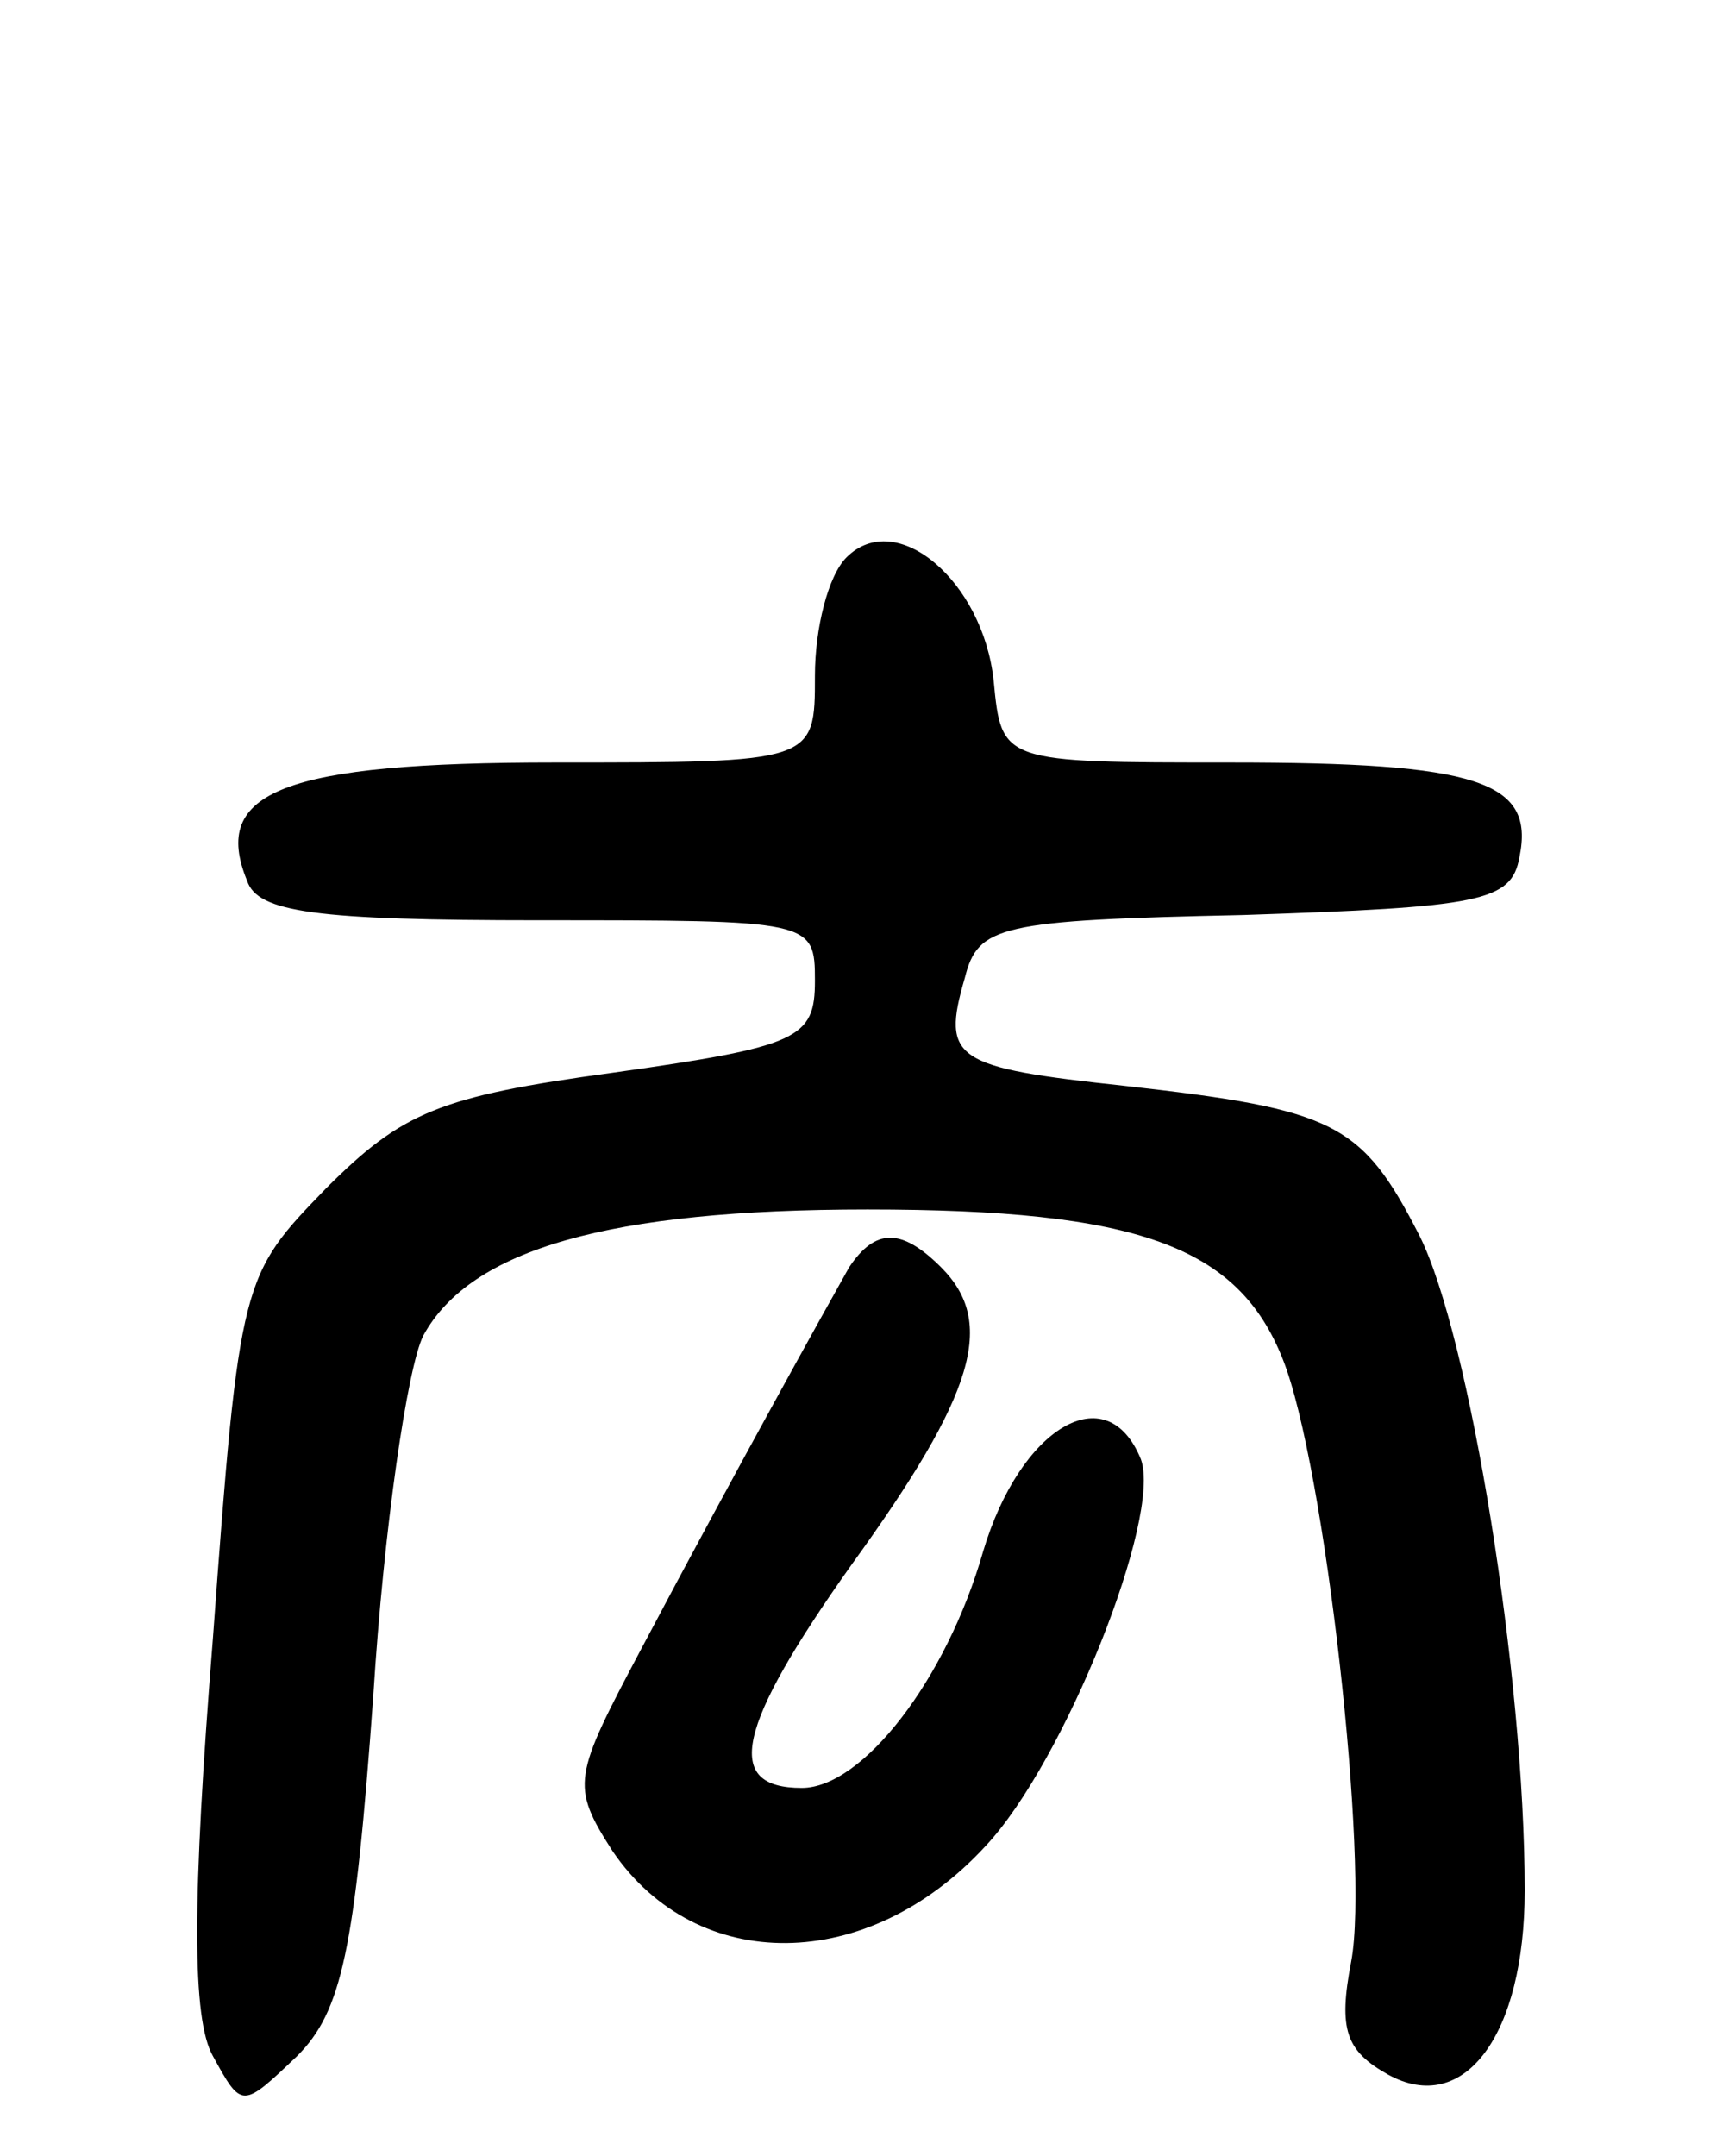
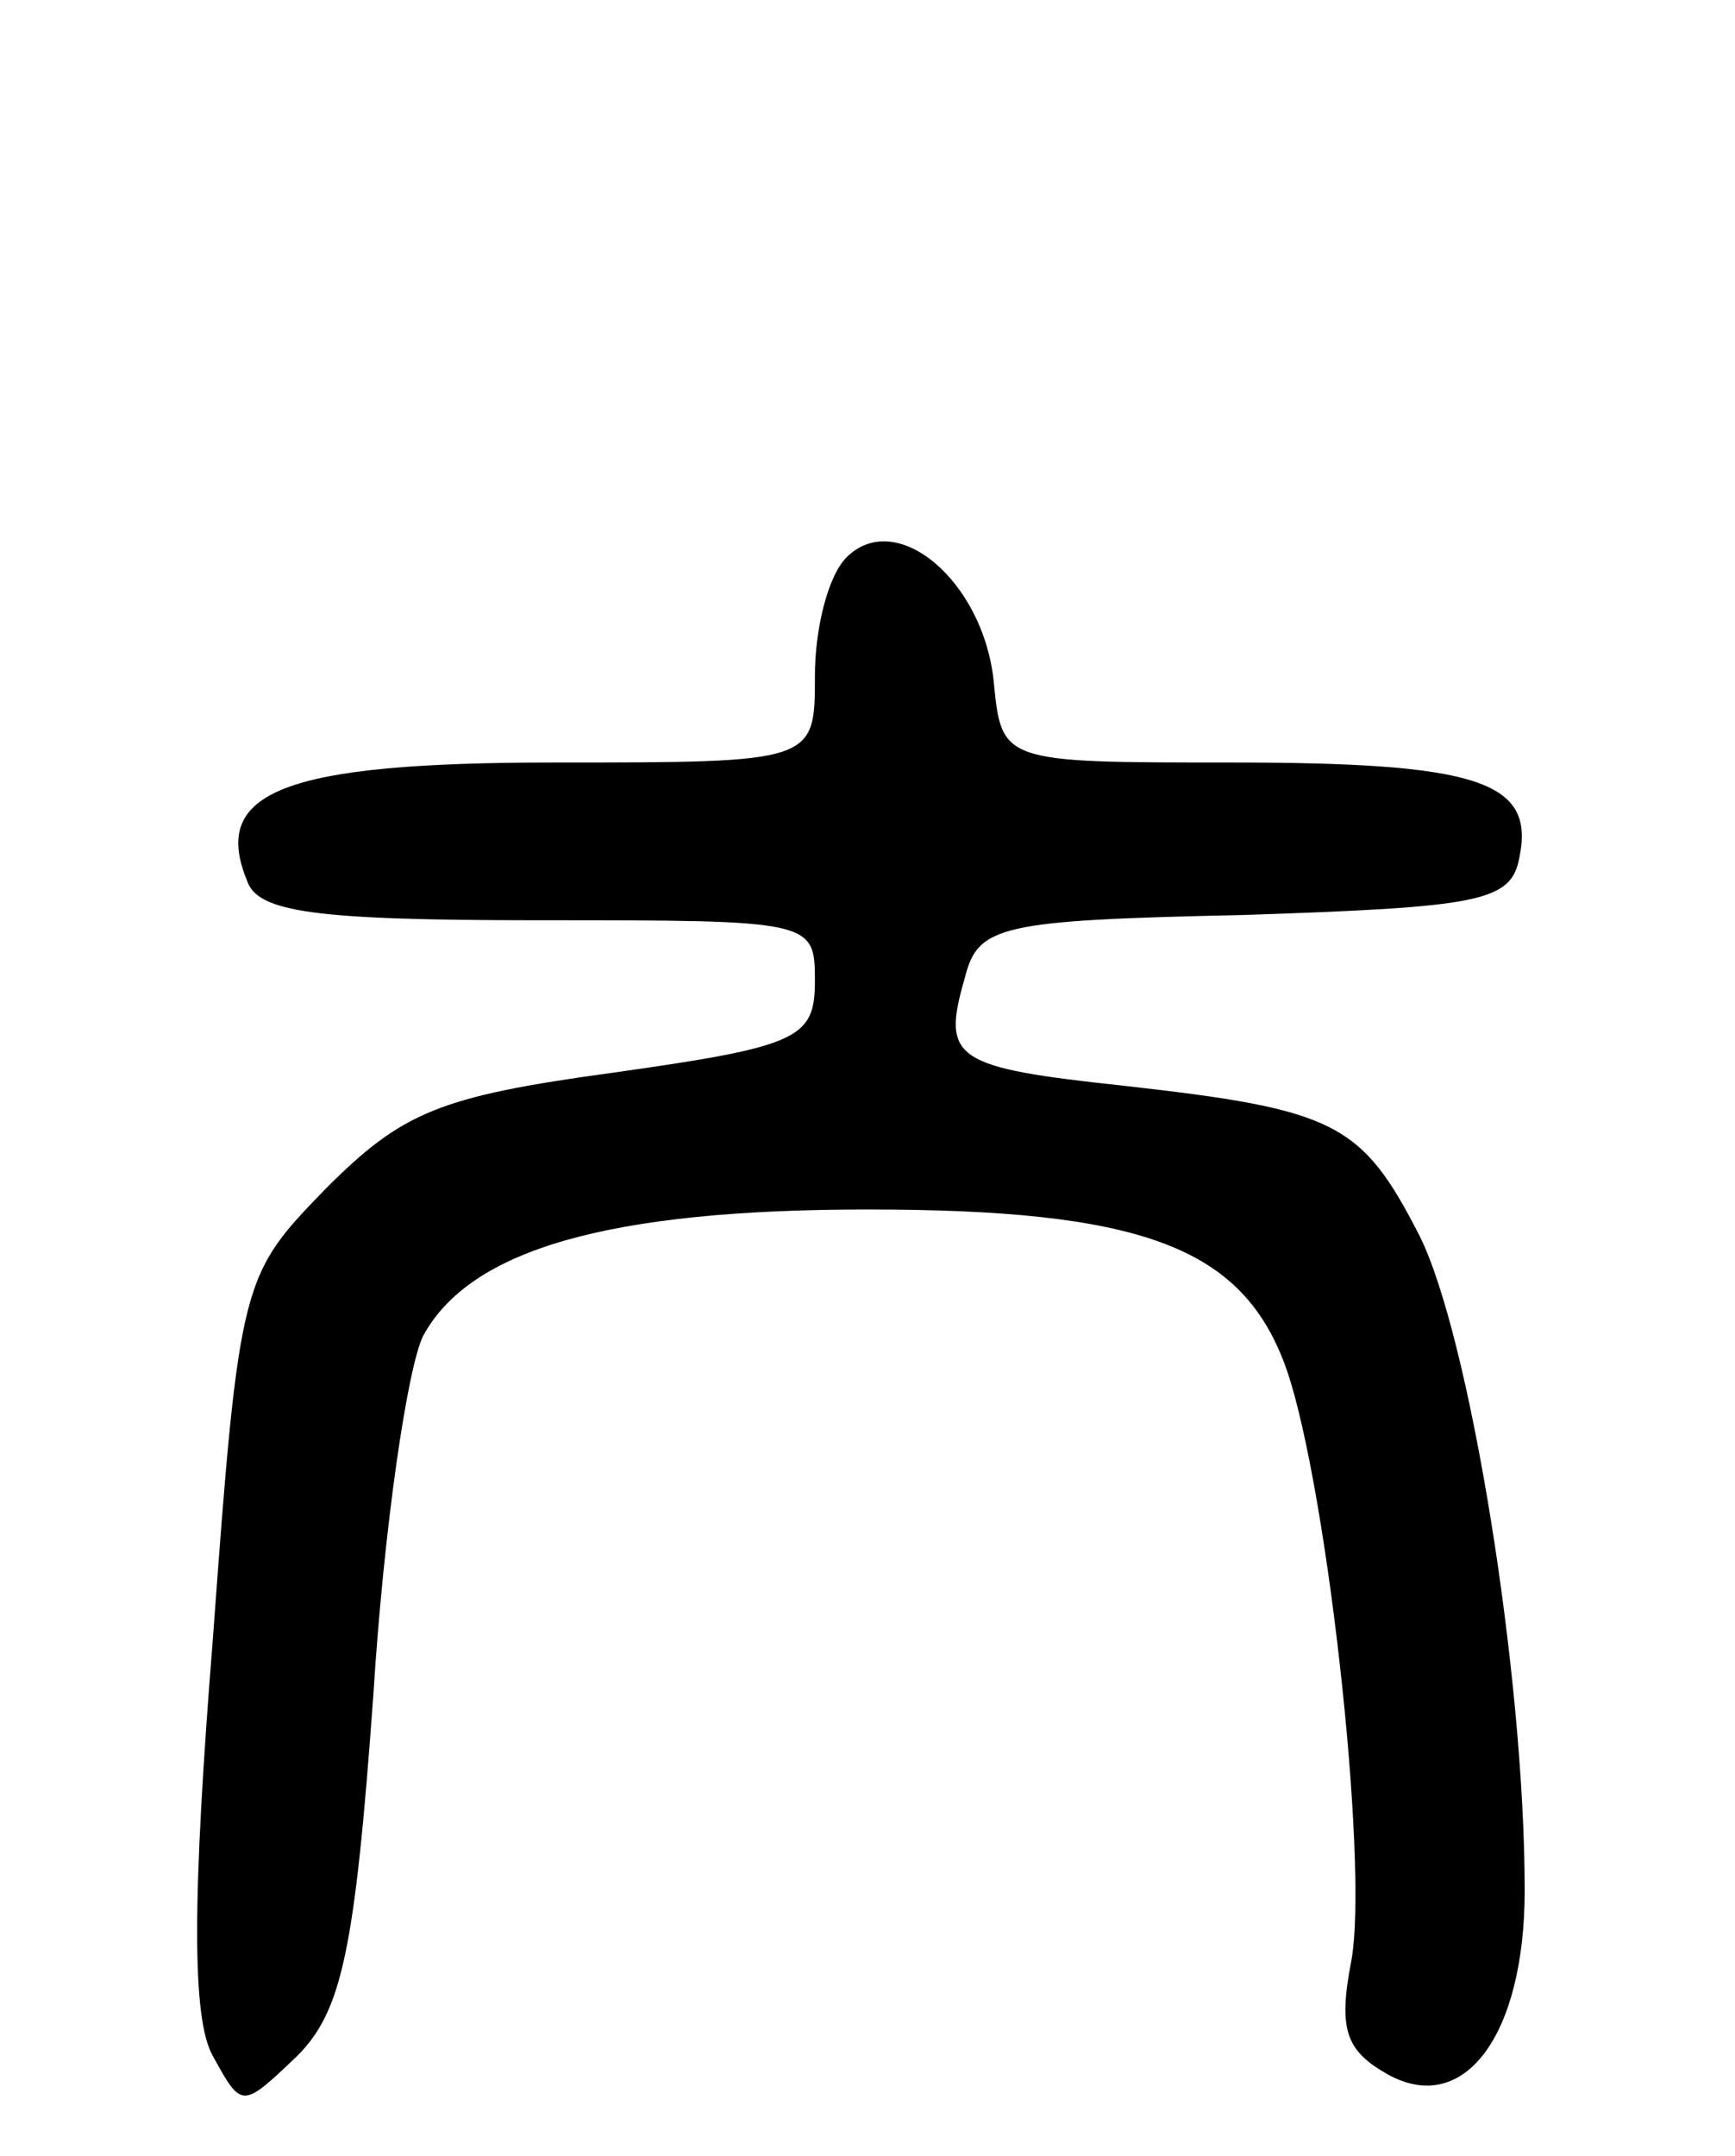
<svg xmlns="http://www.w3.org/2000/svg" version="1.0" width="66" height="82" viewBox="0 0 66 82">
  <g transform="translate(0,82) scale(0.1,-0.1)">
-     <path d="M322 608 c-7 -7 -12 -27 -12 -45 0 -33 0 -33 -99 -33 -103 0 -131 -11 -117 -45 4 -12 26 -15 111 -15 104 0 105 0 105 -23 0 -22 -6 -25 -77 -35 -66 -9 -80 -15 -109 -44 -32 -33 -33 -34 -43 -171 -8 -100 -8 -145 0 -159 11 -20 11 -20 32 0 17 17 22 40 29 137 4 64 13 125 19 137 18 33 71 48 169 48 103 0 141 -14 158 -57 16 -40 33 -192 26 -229 -5 -26 -2 -34 14 -43 29 -16 52 15 52 70 0 82 -21 211 -40 249 -22 43 -32 48 -112 57 -65 7 -70 10 -61 41 5 20 13 22 106 24 90 3 102 5 105 22 6 29 -16 36 -110 36 -87 0 -87 0 -90 31 -4 38 -37 66 -56 47z" />
-     <path d="M323 338 c-9 -16 -43 -77 -79 -145 -26 -49 -27 -52 -11 -77 32 -47 97 -47 142 2 30 32 67 125 59 147 -13 32 -46 12 -60 -35 -14 -49 -46 -90 -69 -90 -30 0 -25 23 19 85 47 65 55 92 34 113 -15 15 -25 15 -35 0z" />
+     <path d="M322 608 c-7 -7 -12 -27 -12 -45 0 -33 0 -33 -99 -33 -103 0 -131 -11 -117 -45 4 -12 26 -15 111 -15 104 0 105 0 105 -23 0 -22 -6 -25 -77 -35 -66 -9 -80 -15 -109 -44 -32 -33 -33 -34 -43 -171 -8 -100 -8 -145 0 -159 11 -20 11 -20 32 0 17 17 22 40 29 137 4 64 13 125 19 137 18 33 71 48 169 48 103 0 141 -14 158 -57 16 -40 33 -192 26 -229 -5 -26 -2 -34 14 -43 29 -16 52 15 52 70 0 82 -21 211 -40 249 -22 43 -32 48 -112 57 -65 7 -70 10 -61 41 5 20 13 22 106 24 90 3 102 5 105 22 6 29 -16 36 -110 36 -87 0 -87 0 -90 31 -4 38 -37 66 -56 47" />
  </g>
</svg>